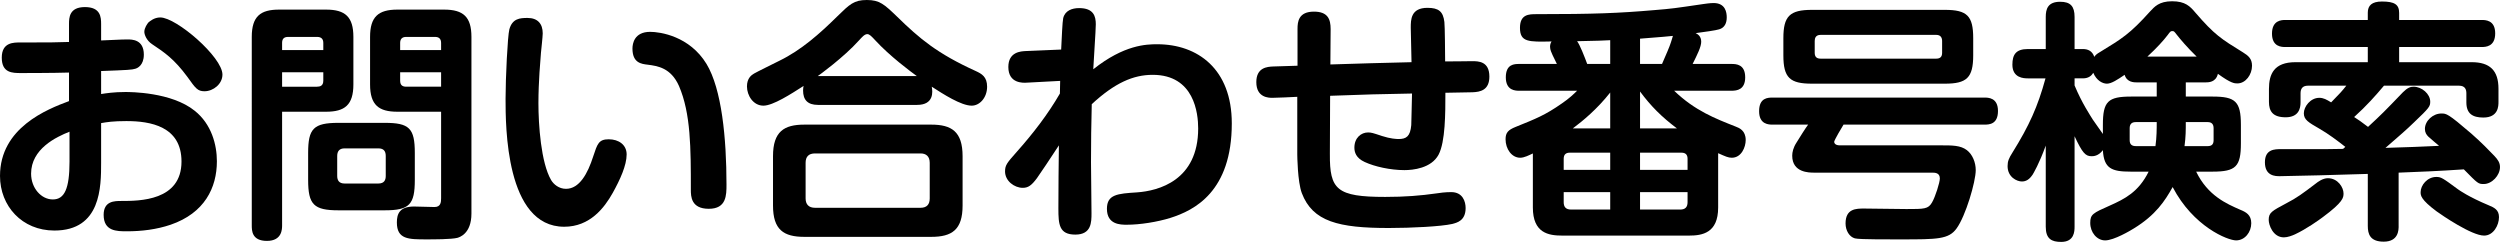
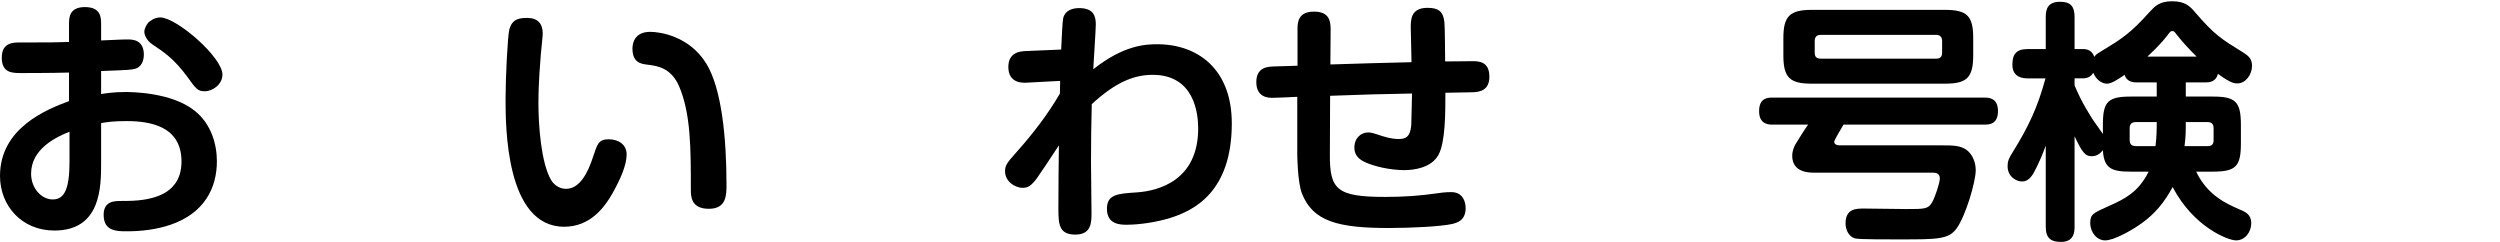
<svg xmlns="http://www.w3.org/2000/svg" id="b" viewBox="0 0 197.8 19.14">
  <defs>
    <style>.d{stroke-width:0px;}</style>
  </defs>
  <g id="c">
    <path class="d" d="M8,7.44c.38-.06,1-.16,1.92-.16.38,0,3.64,0,5.48,1.48,1.34,1.06,1.76,2.7,1.76,4,0,2.1-.98,4.1-3.66,5.02-1.12.38-2.3.52-3.46.52-.8,0-1.84,0-1.84-1.3,0-1.1.86-1.1,1.4-1.1,1.42,0,4.76,0,4.76-3.12,0-2.8-2.48-3.2-4.36-3.2-1.06,0-1.54.08-2,.16v3.12c0,1.92,0,5.38-3.7,5.38-2.56,0-4.3-1.94-4.3-4.32,0-3.82,3.74-5.28,5.46-5.92v-2.26c-1.22.04-3.72.04-3.78.04-.7,0-1.54,0-1.54-1.22s.94-1.2,1.48-1.2c2.42,0,2.7,0,3.84-.04v-1.42c0-.5.02-1.34,1.26-1.34s1.28.8,1.28,1.34v1.3c1.7-.08,1.9-.08,2.08-.08.36,0,1.3,0,1.3,1.2,0,.86-.52,1.08-.68,1.12-.26.08-.52.1-2.7.18v1.82ZM5.5,10.42c-1.06.42-3.04,1.36-3.04,3.32,0,1.14.8,2.04,1.72,2.04s1.32-.84,1.32-3v-2.36ZM12.68,1.38c1.28,0,4.92,3.14,4.92,4.52,0,.74-.72,1.32-1.42,1.32-.54,0-.7-.22-1.34-1.12-1.06-1.44-1.84-1.96-2.8-2.6-.46-.3-.62-.78-.62-.98,0-.32.24-.64.32-.74.12-.1.46-.4.94-.4Z" />
-     <path class="d" d="M22.32,17.82c0,.3,0,1.24-1.2,1.24s-1.2-.82-1.2-1.24V2.92c0-1.64.7-2.16,2.16-2.16h3.72c1.52,0,2.16.58,2.16,2.16v3.76c0,1.64-.7,2.16-2.16,2.16h-3.48v8.98ZM25.58,3.96v-.56c0-.3-.14-.48-.5-.48h-2.28c-.36,0-.48.18-.48.48v.56h3.26ZM22.32,6.86h2.76c.26,0,.5-.08.5-.48v-.66h-3.26v1.14ZM32.82,14.24c0,1.94-.42,2.4-2.38,2.4h-3.66c-1.96,0-2.4-.46-2.4-2.4v-2.14c0-1.92.42-2.38,2.4-2.38h3.66c1.94,0,2.38.42,2.38,2.38v2.14ZM30.52,12.34c0-.38-.16-.6-.58-.6h-2.68c-.4,0-.58.22-.58.6v1.58c0,.34.14.6.58.6h2.68c.48,0,.58-.3.58-.6v-1.58ZM31.44,8.84c-1.46,0-2.16-.52-2.16-2.16v-3.76c0-1.58.64-2.16,2.16-2.16h3.7c1.52,0,2.16.58,2.16,2.16v13.98c0,1.62-.98,1.88-1.12,1.92-.48.12-1.88.12-2.44.12-1.42,0-2.34,0-2.34-1.34,0-.66.2-1.26,1.36-1.26.26,0,1.38.04,1.62.04.5,0,.52-.4.52-.7v-6.84h-3.46ZM34.9,3.96v-.56c0-.32-.16-.48-.48-.48h-2.28c-.34,0-.48.18-.48.48v.56h3.24ZM34.9,6.86v-1.14h-3.24v.66c0,.34.16.48.48.48h2.76Z" />
    <path class="d" d="M42.94,2.64c0,.26-.12,1.32-.14,1.54-.04.54-.2,2.28-.2,3.98s.2,4.7,1,6.08c.2.34.62.7,1.18.7,1.06,0,1.72-1.2,2.16-2.58.32-.96.42-1.34,1.22-1.34s1.42.44,1.42,1.2c0,.86-.52,2-1.1,3.04-.66,1.18-1.8,2.68-3.84,2.68-4.64,0-4.64-7.98-4.64-10.12,0-1.64.16-4.96.3-5.5.24-.86.84-.9,1.44-.9.8,0,1.2.46,1.2,1.22ZM54.66,15.02c0-3.3,0-6.04-.94-8.22-.64-1.44-1.7-1.58-2.46-1.68-.52-.06-1.22-.14-1.22-1.28,0-.38.14-1.32,1.4-1.32.8,0,3.12.34,4.46,2.54,1.2,1.98,1.58,5.86,1.58,9.54,0,.84,0,1.92-1.4,1.92s-1.42-.98-1.42-1.5Z" />
-     <path class="d" d="M64.72,8.3c-.82,0-1.18-.4-1.18-1.14,0-.16.02-.26.04-.36-1,.64-2.42,1.56-3.18,1.56-.8,0-1.3-.8-1.3-1.52,0-.66.36-.9.56-1.02.12-.08,1.74-.88,2.02-1.02,1.72-.84,3.18-2.14,4.54-3.48,1-.98,1.34-1.32,2.36-1.32s1.38.34,2.4,1.32c1.78,1.74,3.18,2.92,6.22,4.3.48.22.9.46.9,1.24,0,.86-.58,1.5-1.22,1.5-.84,0-2.26-.92-3.16-1.5.08.4.18,1.44-1.16,1.44h-7.84ZM76.16,16.26c0,1.92-.84,2.48-2.48,2.48h-10.04c-1.64,0-2.48-.56-2.48-2.48v-3.9c0-1.96.88-2.5,2.48-2.5h10.04c1.6,0,2.48.54,2.48,2.5v3.9ZM73.56,12.88c0-.52-.3-.74-.72-.74h-8.36c-.5,0-.74.26-.74.74v2.82c0,.46.24.74.74.74h8.36c.5,0,.72-.28.72-.74v-2.82ZM72.54,6.02c-.5-.36-2.16-1.6-3.28-2.82-.3-.32-.46-.5-.64-.5-.22,0-.42.24-.66.5-1.2,1.34-3.22,2.8-3.26,2.82h7.84Z" />
    <path class="d" d="M83.88,6.4l-2.64.14c-.28.02-1.46.08-1.46-1.24,0-1.2,1-1.24,1.36-1.26l2.82-.12c.04-.82.1-2.24.16-2.48.14-.6.7-.8,1.26-.8,1.16,0,1.32.66,1.32,1.28,0,.5-.18,3-.2,3.56,2.44-1.94,4.2-1.98,5.06-1.98,3.2,0,5.9,1.96,5.9,6.26,0,5.4-2.96,6.88-4.86,7.48-1.02.32-2.4.54-3.44.54-.5,0-1.58,0-1.58-1.26,0-1.14.84-1.2,2.38-1.3,1.7-.12,4.84-.94,4.84-5.06,0-1.18-.3-4.24-3.6-4.24-1.54,0-3,.64-4.82,2.32-.04,1.54-.06,3.06-.06,4.58,0,.64.04,3.46.04,4.04,0,.72,0,1.7-1.28,1.7s-1.34-.8-1.34-2.06c0-1.36.02-3.76.04-5-.78,1.18-1.34,2.04-1.74,2.6-.42.56-.68.76-1.12.76-.66,0-1.4-.54-1.4-1.3,0-.5.16-.68.92-1.54,1.28-1.44,2.46-2.96,3.42-4.62l.02-1Z" />
    <path class="d" d="M105.22,12.2c-.02,2.8.54,3.38,4.38,3.38,1.56,0,2.8-.1,4.06-.28.22-.04.7-.1,1.16-.1.92,0,1.14.76,1.14,1.26,0,1-.68,1.16-1.06,1.26-.88.2-3.22.32-5.02.32-3.96,0-6.02-.5-6.88-2.76-.34-.9-.36-3-.36-3.06v-4.56c-.3.02-1.68.08-1.96.08s-1.28,0-1.28-1.24c0-1.16.86-1.22,1.34-1.24.52-.02,1.38-.04,1.92-.06v-2.92c0-.56.08-1.36,1.3-1.36,1.1,0,1.32.6,1.32,1.38l-.02,2.8c3.02-.1,3.36-.1,6.42-.18,0-.42-.06-2.34-.06-2.72,0-.64,0-1.58,1.32-1.58.88,0,1.24.28,1.34,1.12.04.28.06,2.66.06,3.12.88,0,1.8-.02,2.14-.02.48,0,1.36,0,1.36,1.22,0,1.06-.7,1.22-1.34,1.24-.02,0-1.92.04-2.14.04,0,1.62,0,3.88-.54,4.9-.58,1.08-2.04,1.22-2.7,1.22-1.12,0-2.36-.28-3.14-.64-.7-.32-.82-.78-.82-1.14,0-.78.54-1.2,1.08-1.2.26,0,.38.04,1.1.28.68.22,1.14.24,1.32.24.6,0,.92-.2,1-1.1.02-.26.04-2.1.06-2.5-2.94.06-3.3.06-6.48.18l-.02,4.62Z" />
-     <path class="d" d="M137,5.06c.36,0,1.08.02,1.08,1.06,0,.98-.66,1.06-1.08,1.06h-4.54c1.64,1.58,3.26,2.2,4.88,2.84.26.1.78.3.78,1.06,0,.56-.34,1.4-1.1,1.4-.28,0-.5-.1-1.08-.36v4.3c0,2.02-1.26,2.22-2.3,2.22h-10.04c-1.08,0-2.32-.2-2.32-2.22v-4.28c-.3.14-.68.34-1,.34-.68,0-1.16-.7-1.16-1.46,0-.52.2-.74.8-.98,1.58-.64,2.32-.92,3.66-1.86.56-.38.94-.74,1.2-1h-4.56c-.3,0-1.08,0-1.08-1.06s.68-1.06,1.08-1.06h2.96c-.04-.08-.22-.46-.34-.7-.08-.18-.2-.42-.2-.66,0-.2.06-.32.12-.42-1.82.04-2.5.06-2.5-1.08,0-1.08.72-1.08,1.3-1.08,4.56,0,6.54-.08,9.32-.32,1.46-.12,1.56-.14,3.88-.48.14-.02.54-.08.82-.08.94,0,1.04.74,1.04,1.14,0,.46-.18.82-.6.94-.24.08-1.24.22-1.86.3.16.08.44.24.44.68,0,.4-.3,1-.68,1.76h3.08ZM123.72,13.44h3.68v-1.36h-3.2c-.28,0-.48.12-.48.48v.88ZM127.4,16.58v-1.38h-3.68v.8c0,.34.14.58.58.58h3.1ZM127.4,7.32c-1.04,1.32-2.16,2.24-2.96,2.84h2.96v-2.84ZM127.4,3.18c-.66.04-.86.04-2.62.08.22.28.6,1.26.8,1.8h1.82v-1.88ZM131.5,5.06c.28-.64.62-1.42.7-1.7.04-.1.14-.46.16-.52-.56.06-.6.06-2.6.22v2h1.74ZM129.76,10.16h2.92c-1.22-.92-2.06-1.76-2.92-2.92v2.92ZM133.52,13.44v-.88c0-.32-.16-.48-.48-.48h-3.28v1.36h3.76ZM133.52,15.2h-3.76v1.38h3.18c.38,0,.58-.18.58-.58v-.8Z" />
    <path class="d" d="M140.26,9.86c-.3,0-1.08,0-1.08-1.06s.68-1.08,1.08-1.08h16.74c.3,0,1.08,0,1.08,1.06s-.7,1.08-1.08,1.08h-11.14c-.14.22-.74,1.24-.74,1.36,0,.08.06.28.44.28h8.02c.9,0,1.54,0,2.04.38.44.34.7.96.7,1.58,0,.92-.8,3.64-1.52,4.62-.62.86-1.54.86-4.4.86-.5,0-3.3.02-3.64-.08-.44-.12-.74-.62-.74-1.18,0-1.18.84-1.18,1.48-1.18.18,0,2.8.04,3.34.04,1.42,0,1.72,0,2.02-.52.26-.44.62-1.58.62-1.9,0-.46-.4-.46-.62-.46h-9.32c-.4,0-1.74,0-1.74-1.34,0-.28.08-.64.34-1.04.3-.48.68-1.1.92-1.42h-2.8ZM156.12,4.38c0,1.78-.52,2.24-2.24,2.24h-10.52c-1.74,0-2.26-.46-2.26-2.24v-1.36c0-1.74.5-2.24,2.26-2.24h10.52c1.76,0,2.24.48,2.24,2.24v1.36ZM153.66,3.24c0-.26-.12-.48-.46-.48h-9.16c-.38,0-.46.26-.46.48v.94c0,.3.14.46.46.46h9.16c.34,0,.46-.18.46-.46v-.94Z" />
    <path class="d" d="M172.94,6.52v1.12h2.12c1.8,0,2.24.38,2.24,2.24v1.46c0,1.84-.4,2.24-2.24,2.24h-1.3c.92,1.9,2.4,2.54,3.5,3.02.44.18.86.4.86,1.06,0,.7-.5,1.36-1.2,1.36-.66,0-3.38-1.08-5.02-4.22-.6,1.08-1.34,2.22-3.08,3.28-.22.14-1.56.94-2.26.94-.66,0-1.18-.64-1.18-1.38,0-.68.2-.78,1.56-1.38,1.16-.52,2.26-1.06,3.06-2.68h-1.42c-1.5,0-2.12-.24-2.2-1.7-.36.48-.76.48-.9.48-.48,0-.72-.26-1.34-1.58v7.16c0,.36-.02,1.2-1.06,1.2-.76,0-1.22-.24-1.22-1.2v-6.42c-.54,1.48-.96,2.16-1.04,2.3-.12.16-.36.54-.84.54-.4,0-1.14-.34-1.14-1.22,0-.38.1-.62.38-1.06,1.34-2.16,2-3.62,2.62-5.88h-1.4c-.3,0-1.22-.02-1.22-1.08,0-.8.28-1.24,1.22-1.24h1.42V1.34c0-.62.16-1.2,1.14-1.2.82,0,1.14.36,1.14,1.2v2.54h.66c.38,0,.74.14.9.62.08-.12.16-.22.48-.4,1.7-1.04,2.32-1.4,3.94-3.2.34-.36.7-.8,1.74-.8s1.42.4,1.84.9c1.52,1.76,2.04,2.08,3.76,3.14.42.26.72.5.72,1.06,0,.7-.5,1.4-1.16,1.4-.22,0-.5,0-1.54-.76-.16.68-.74.68-1.02.68h-1.52ZM169.1,6.52c-.26,0-.82,0-1-.6-.56.38-1.04.7-1.4.7-.34,0-.82-.24-1.08-.86-.12.2-.34.44-.82.44h-.66v.56c.58,1.4,1.26,2.4,1.44,2.7.12.18.68.96.8,1.14v-.72c0-1.86.4-2.24,2.24-2.24h2.02v-1.12h-1.54ZM168.98,9.66c-.32,0-.48.16-.48.48v.96c0,.36.22.46.48.46h1.56c.1-.72.1-1.38.1-1.9h-1.66ZM173.8,4.48c-.78-.76-1.28-1.36-1.58-1.74-.2-.26-.22-.28-.34-.28-.14,0-.16.02-.38.32-.32.42-.84,1-1.6,1.7h3.9ZM172.94,9.66c0,.66,0,1.14-.1,1.9h1.84c.26,0,.46-.1.46-.46v-.96c0-.32-.16-.48-.46-.48h-1.74Z" />
-     <path class="d" d="M189.78,17.88c0,.3,0,1.24-1.18,1.24-1.08,0-1.26-.6-1.26-1.24v-4.12c-1.76.06-6.26.18-6.96.18-.34,0-1.18,0-1.18-1.1,0-1.04.78-1.04,1.28-1.04h3.54c.34,0,.9-.02,1.36-.02.08-.06.1-.08.18-.16-.66-.52-1.36-1.04-2.02-1.42-.9-.52-1.26-.72-1.26-1.24s.52-1.22,1.22-1.22c.34,0,.58.14.94.36.74-.76.82-.84,1.2-1.32h-3.04c-.44,0-.58.26-.58.6v.72c0,.5-.16,1.18-1.18,1.18s-1.32-.48-1.32-1.22v-1.02c0-1.18.4-2.12,2.1-2.12h5.72v-1.2h-6.52c-.28,0-1.06,0-1.06-1.06s.76-1.08,1.06-1.08h6.52v-.58c0-.56.32-.88,1.12-.88,1,0,1.36.24,1.36.9v.56h6.52c.3,0,1.08,0,1.08,1.06s-.76,1.08-1.08,1.08h-6.52v1.2h5.74c1.44,0,2.12.66,2.12,2.1v1.04c0,.32,0,1.24-1.2,1.24-.86,0-1.34-.32-1.34-1.2v-.72c0-.3-.1-.6-.58-.6h-5.94c-.64.76-1.38,1.6-2.36,2.48.38.24.54.36,1.1.78,1.08-1,1.28-1.2,2.76-2.74.36-.36.6-.44.84-.44.66,0,1.32.58,1.32,1.18,0,.38-.06.48-1.28,1.64-.64.62-1.04.96-2.26,2.02,2.12-.06,2.36-.08,4.24-.16-.14-.12-.74-.62-.86-.74-.14-.14-.26-.32-.26-.6,0-.64.64-1.22,1.3-1.22.4,0,.52,0,2.36,1.58.8.7,1.46,1.38,1.84,1.78.28.3.44.54.44.88,0,.66-.64,1.34-1.28,1.34-.44,0-.46-.02-1.58-1.16-2.02.14-3.66.2-5.16.26v4.22ZM185.42,15.3c0,.34-.02.68-1.64,1.88-.32.24-1.3.94-2.2,1.36-.22.1-.58.24-.88.24-.86,0-1.2-.98-1.2-1.38,0-.58.24-.7,1.4-1.32.82-.42,1.3-.78,2.3-1.54.2-.16.58-.44.98-.44.8,0,1.24.74,1.24,1.2ZM194.48,14.98c.08.06.84.6,2.42,1.26.44.18.82.36.82.94,0,.64-.44,1.46-1.18,1.46-.98,0-3.32-1.6-3.76-1.92-1.26-.94-1.26-1.26-1.26-1.52,0-.54.52-1.2,1.24-1.2.38,0,.5.08,1.72.98Z" />
  </g>
</svg>